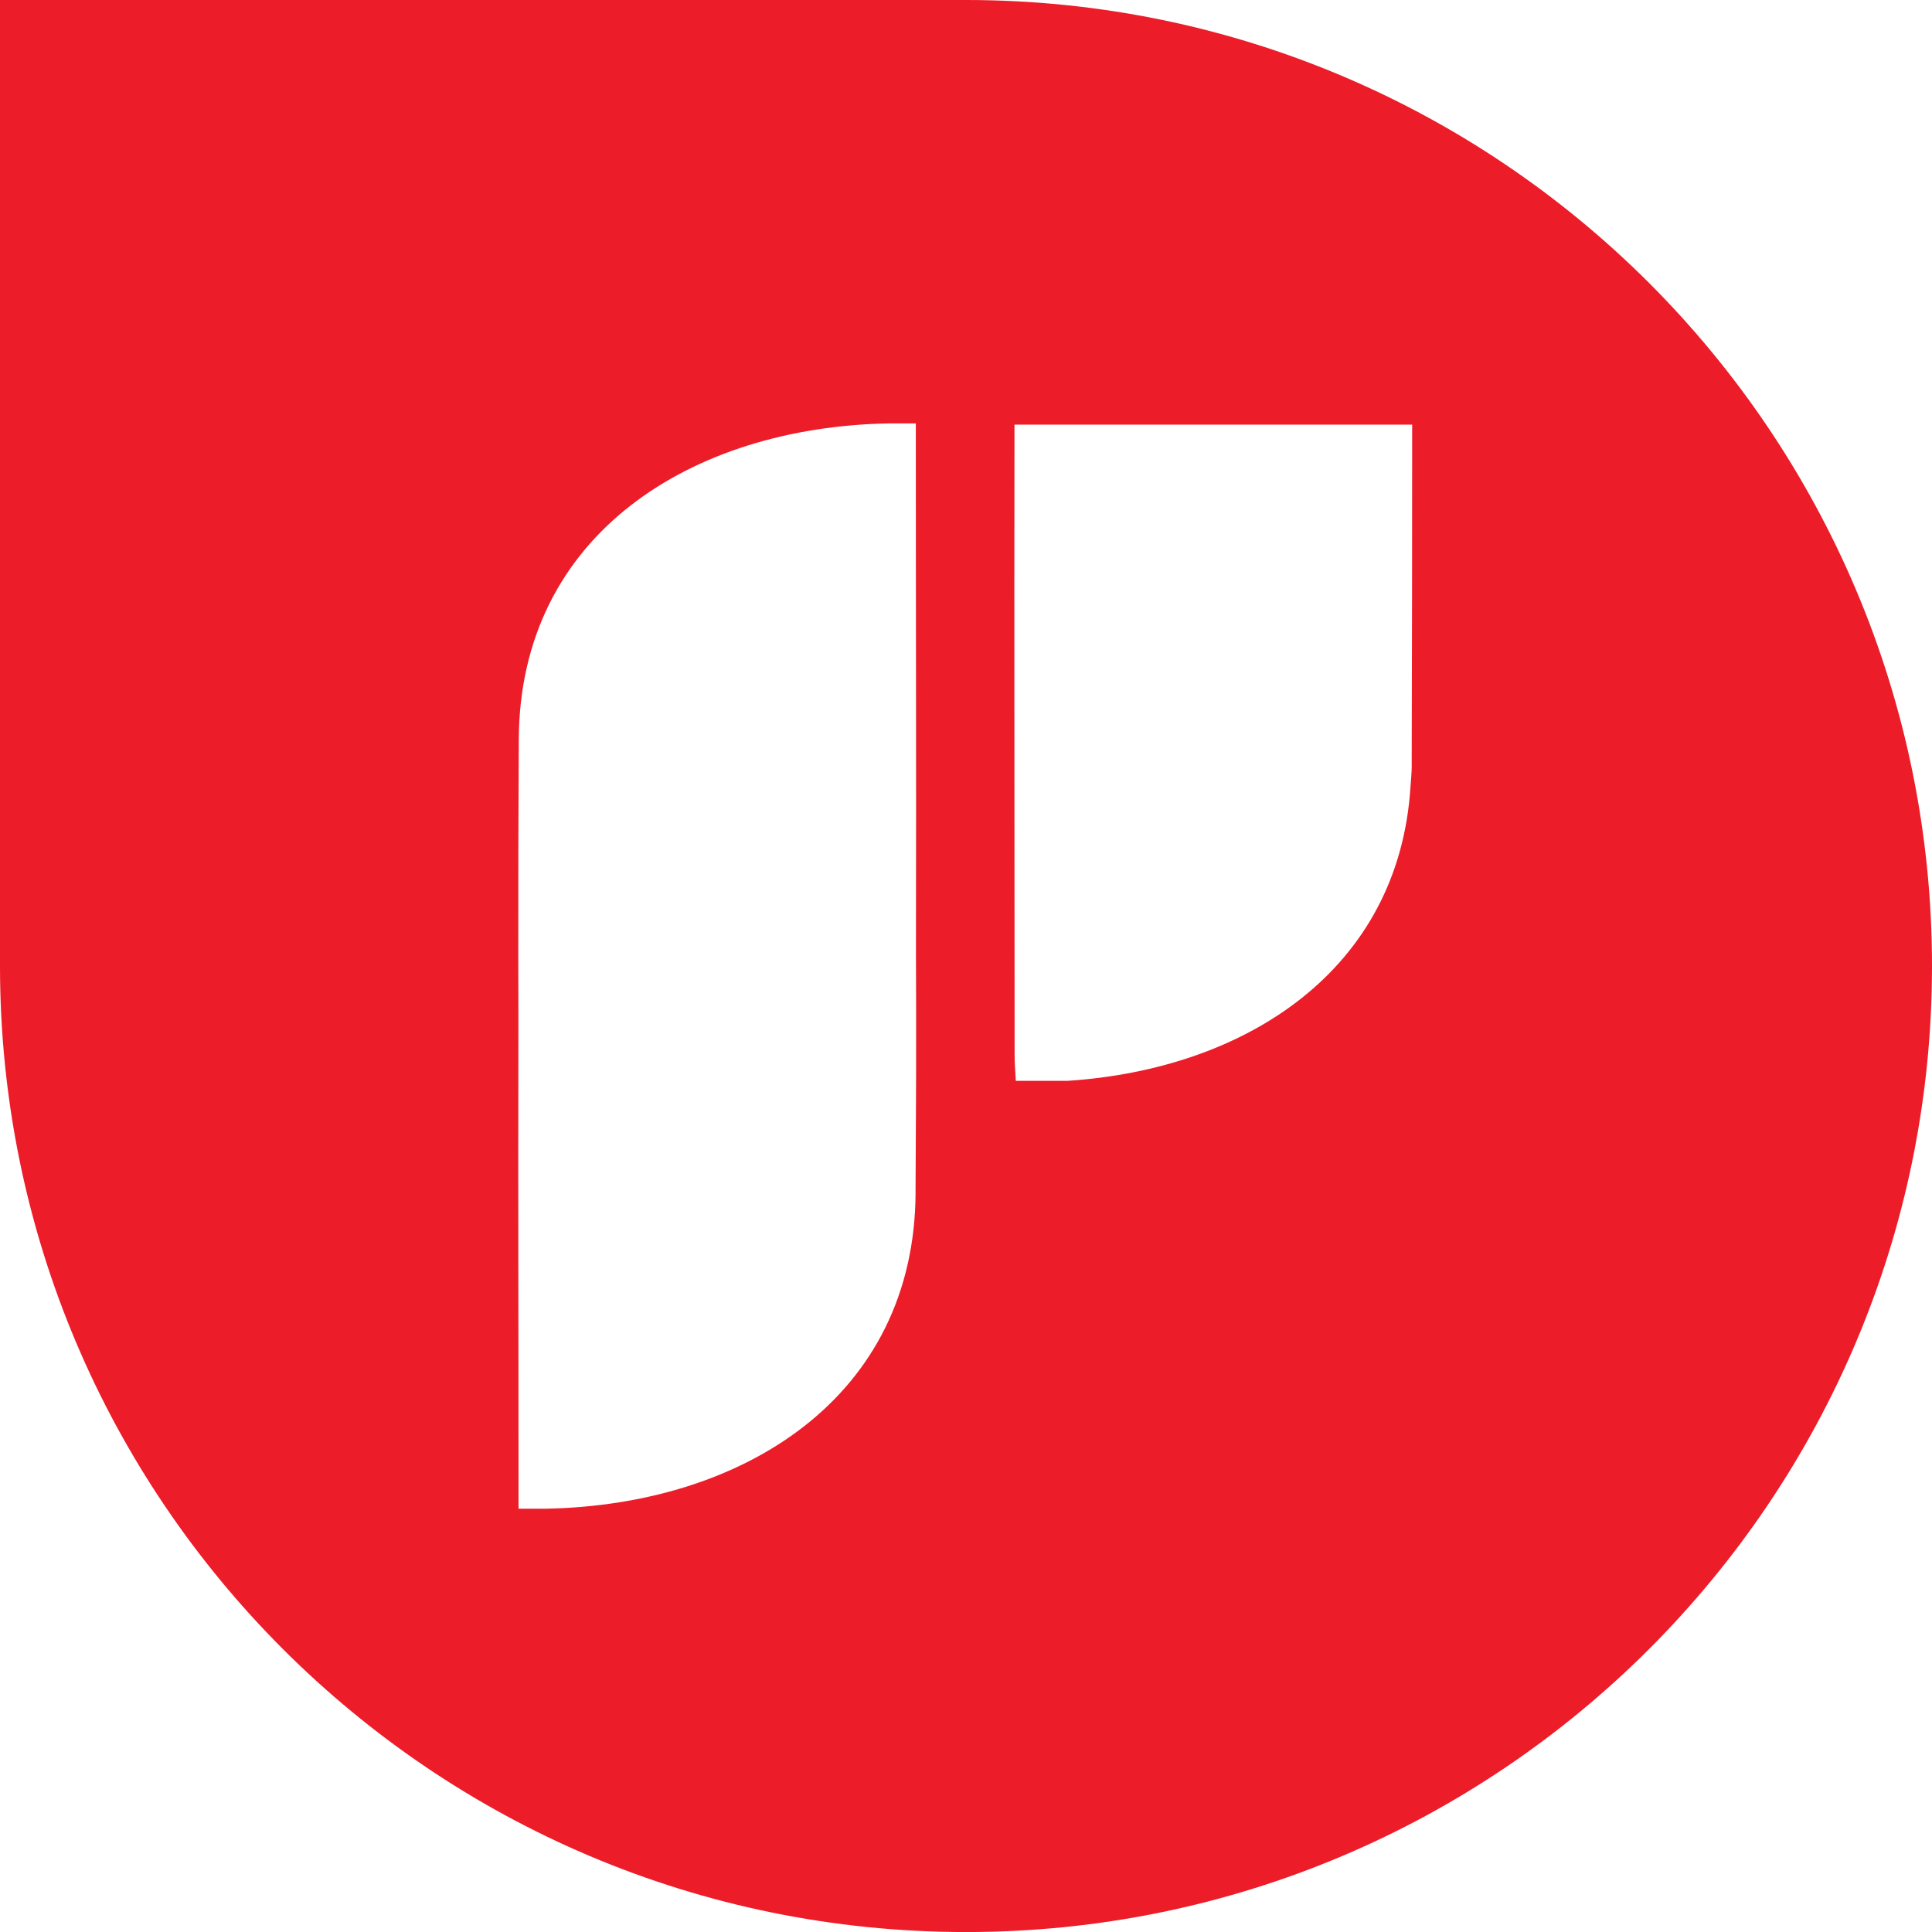
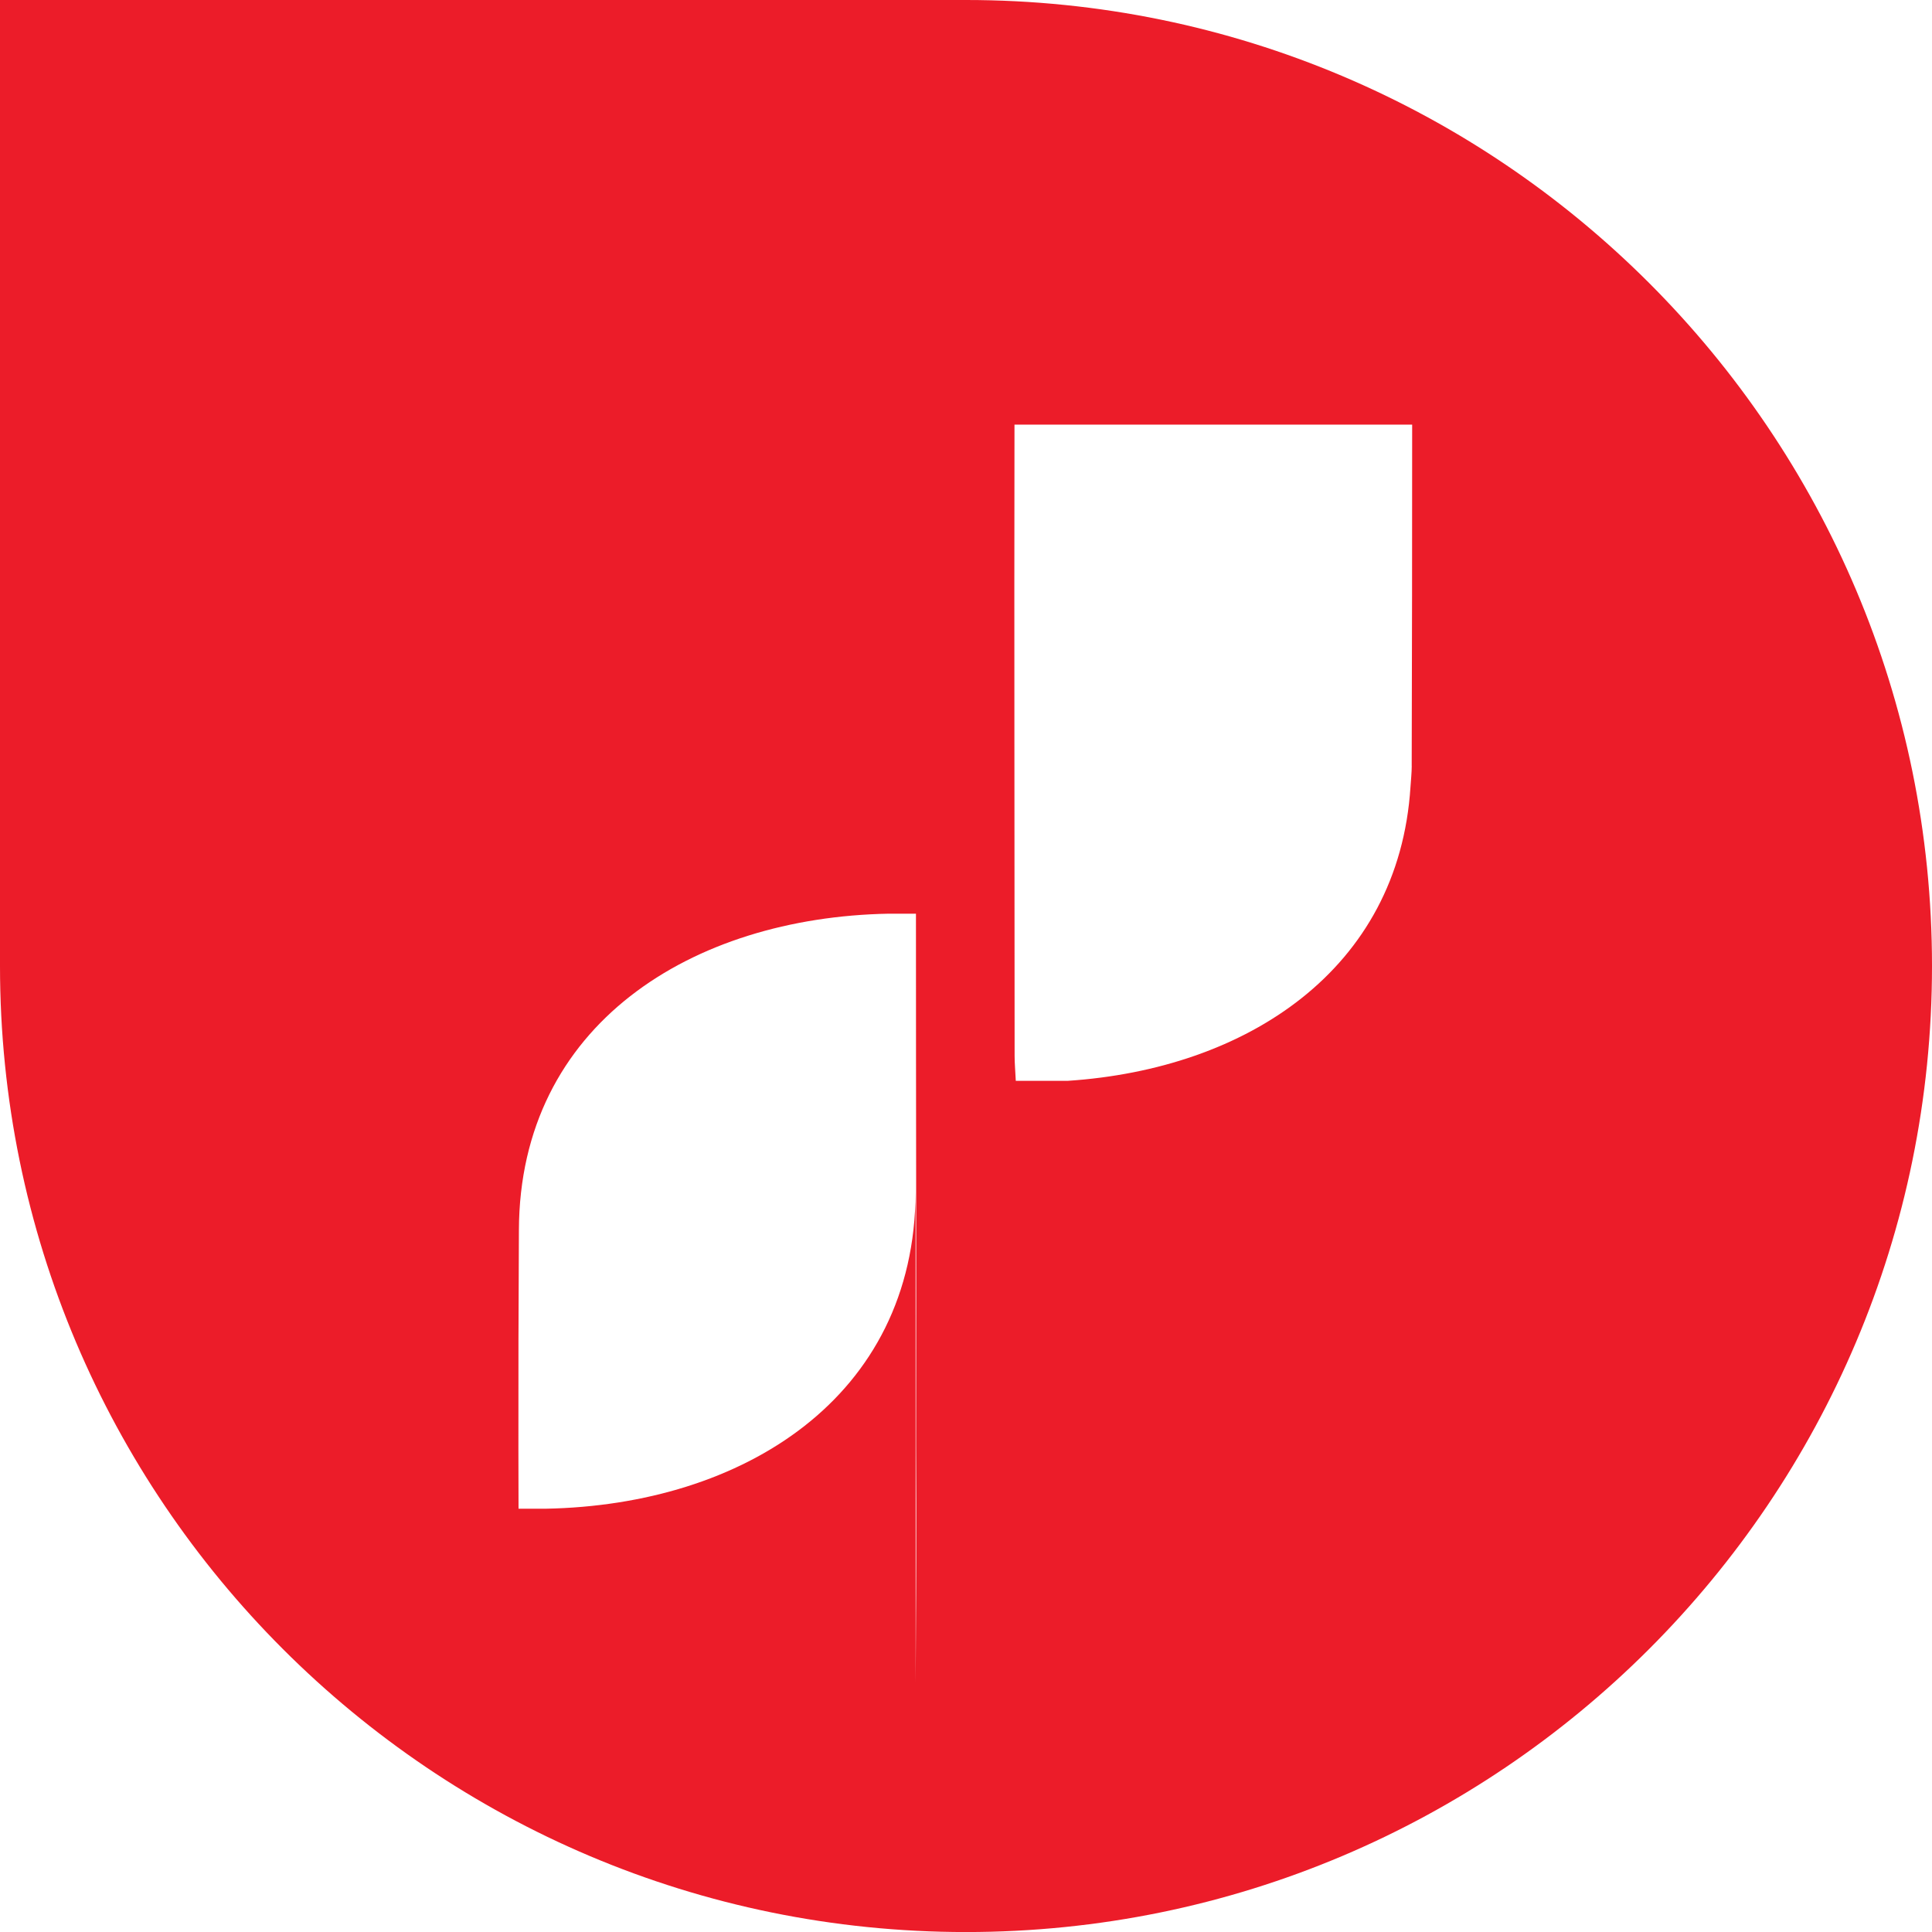
<svg xmlns="http://www.w3.org/2000/svg" id="Layer_1" viewBox="0 0 459.44 459.45">
  <defs>
    <style>.cls-1{fill:#ec1c29;}</style>
  </defs>
-   <path class="cls-1" d="m229.72,0H0v229.72c0,126.87,102.85,229.73,229.72,229.73s229.72-102.86,229.72-229.73S356.59,0,229.72,0Zm-11.99,283.54c-.18,48.87-41.14,74.37-87.93,75.24h-6.49c0-52.13-.12-64.03-.03-116.59l-.03-14.04c-.01-24.44.01-27.8.12-52.24.18-48.87,41.14-74.36,87.93-75.22h6.49c0,52.46.11,73.64.03,126.32l.04,14.03c0,24.44-.04,18.08-.14,42.52Zm117.99-101.42c-.01,1.73-.19,3.36-.3,5.02-2.78,43.46-38.98,67.09-81.53,69.89h-12.33c-.12-2.5-.28-4.21-.28-5.91,0-52.85-.12-97.29-.03-150.14h94.57c0,24.44-.03,56.7-.11,81.14Z" />
+   <path class="cls-1" d="m229.72,0H0v229.72c0,126.87,102.85,229.73,229.72,229.73s229.72-102.86,229.72-229.73S356.59,0,229.72,0Zm-11.99,283.54c-.18,48.87-41.14,74.37-87.93,75.24h-6.49l-.03-14.04c-.01-24.44.01-27.8.12-52.24.18-48.87,41.14-74.36,87.93-75.22h6.49c0,52.46.11,73.64.03,126.32l.04,14.03c0,24.44-.04,18.08-.14,42.52Zm117.99-101.42c-.01,1.73-.19,3.36-.3,5.02-2.78,43.46-38.98,67.09-81.53,69.89h-12.33c-.12-2.5-.28-4.21-.28-5.91,0-52.85-.12-97.29-.03-150.14h94.57c0,24.44-.03,56.7-.11,81.14Z" />
</svg>